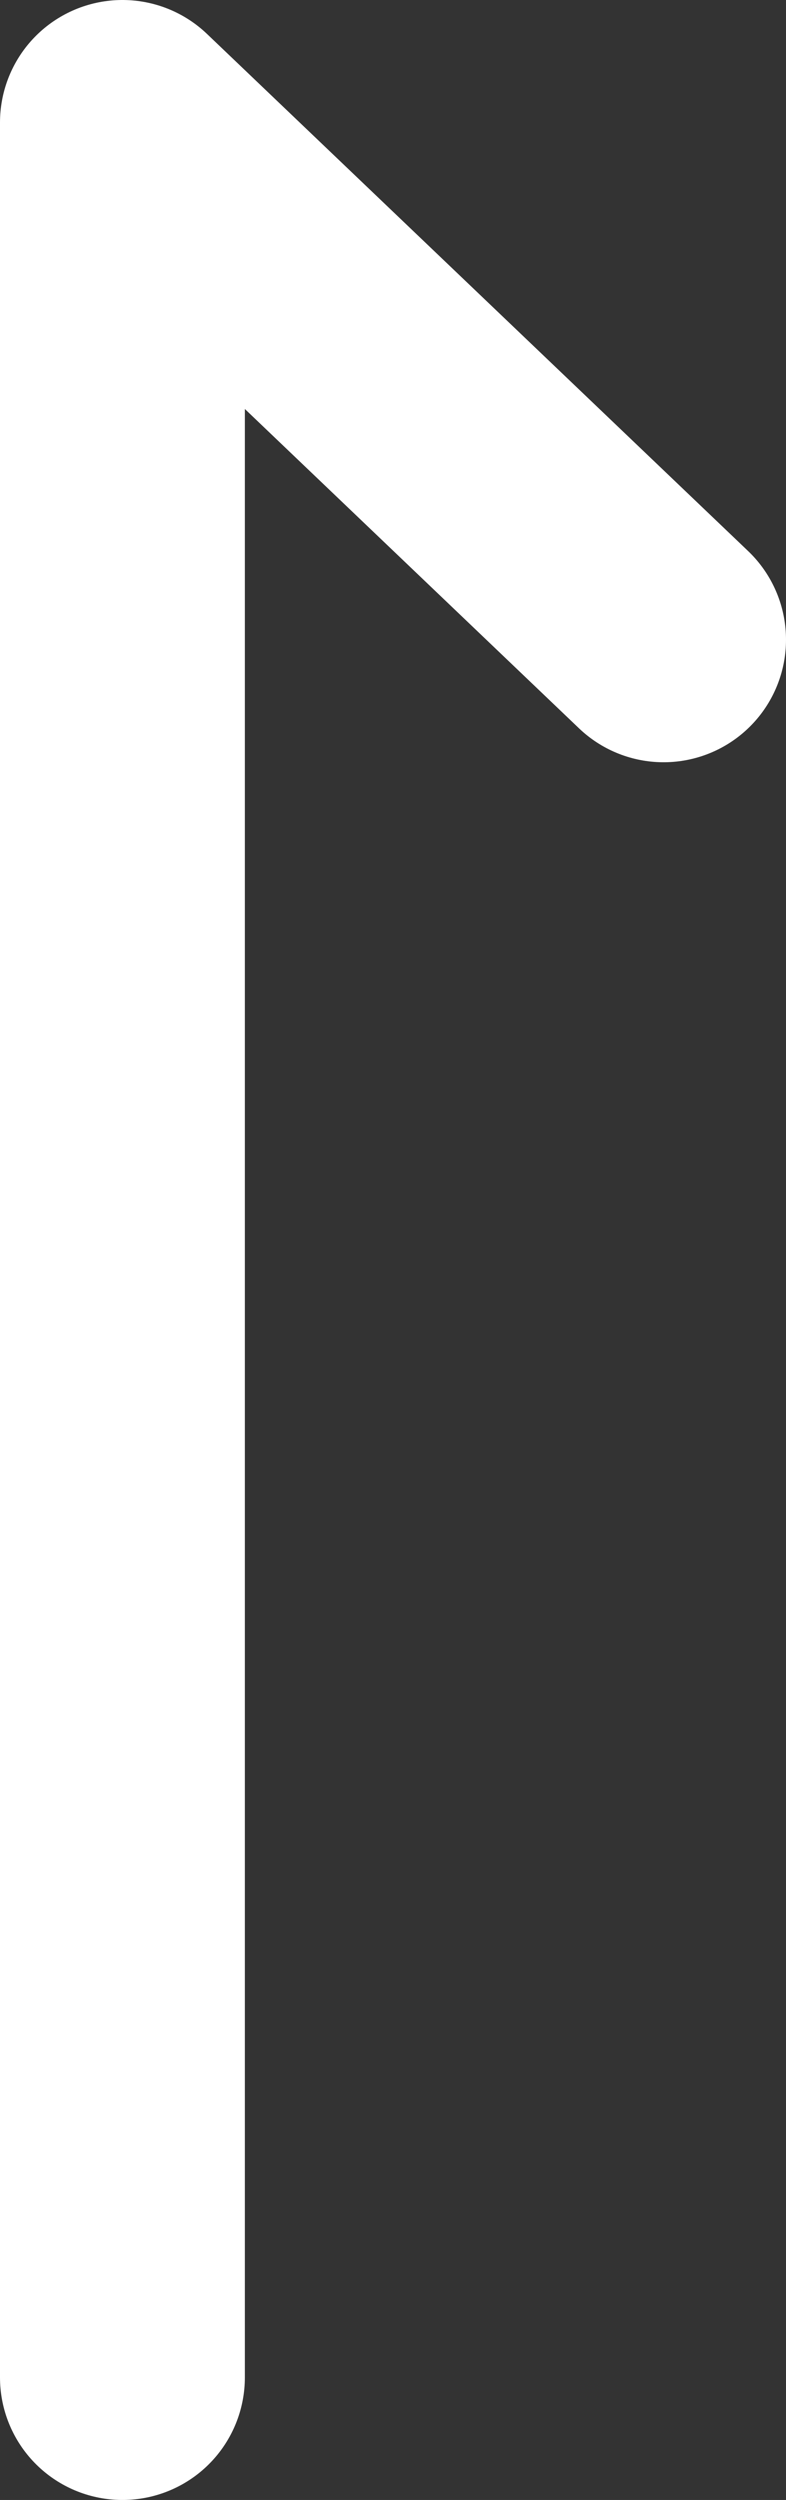
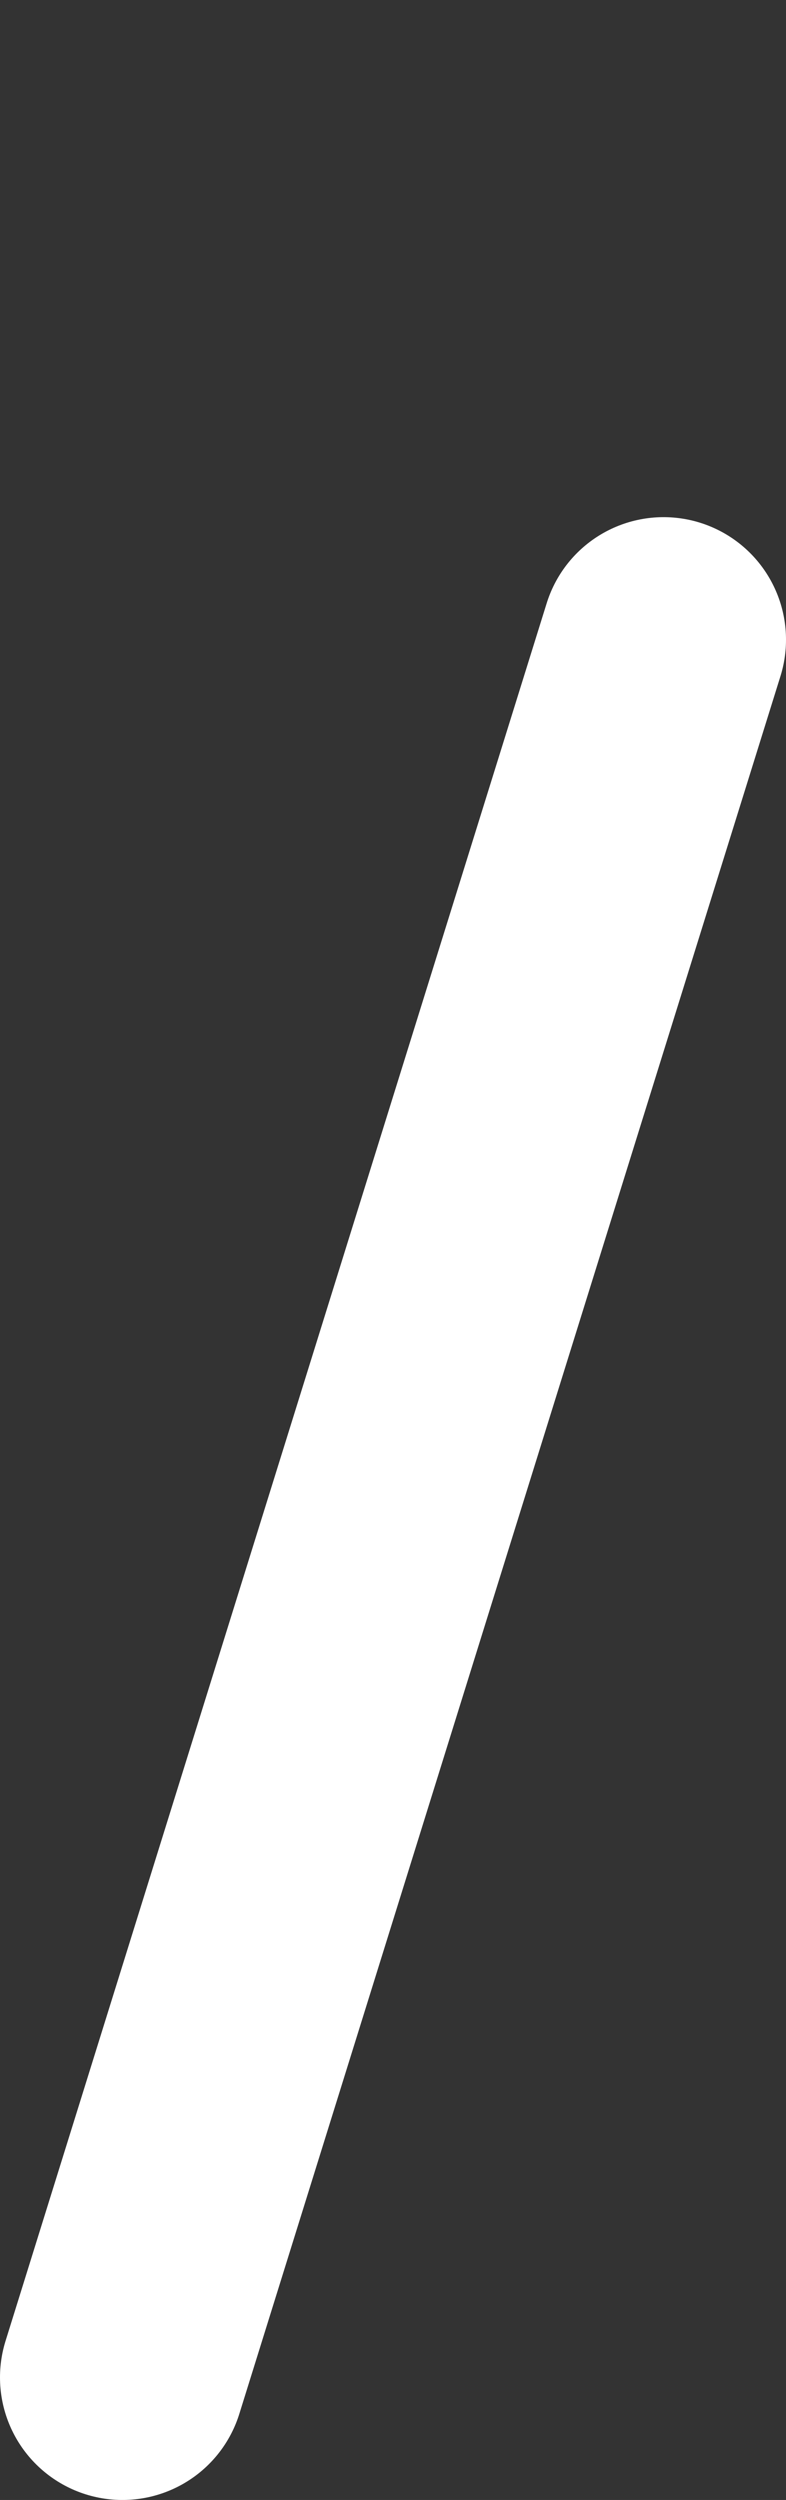
<svg xmlns="http://www.w3.org/2000/svg" viewBox="0 0 6.42 20.4">
  <rect x="0" y="0" width="6.42" height="20.4" fill="#333333" stroke="none" />
  <defs>
    <style>.cls-1{fill:none;stroke:#fff;stroke-linecap:round;stroke-linejoin:round;stroke-width:2px;}</style>
  </defs>
  <g id="レイヤー_2" data-name="レイヤー 2">
    <g id="レイヤー_1-2" data-name="レイヤー 1">
-       <path id="パス_9" data-name="パス 9" class="cls-1" d="M1,19.4V1L5.42,5.22" />
+       <path id="パス_9" data-name="パス 9" class="cls-1" d="M1,19.4L5.42,5.22" />
    </g>
  </g>
</svg>